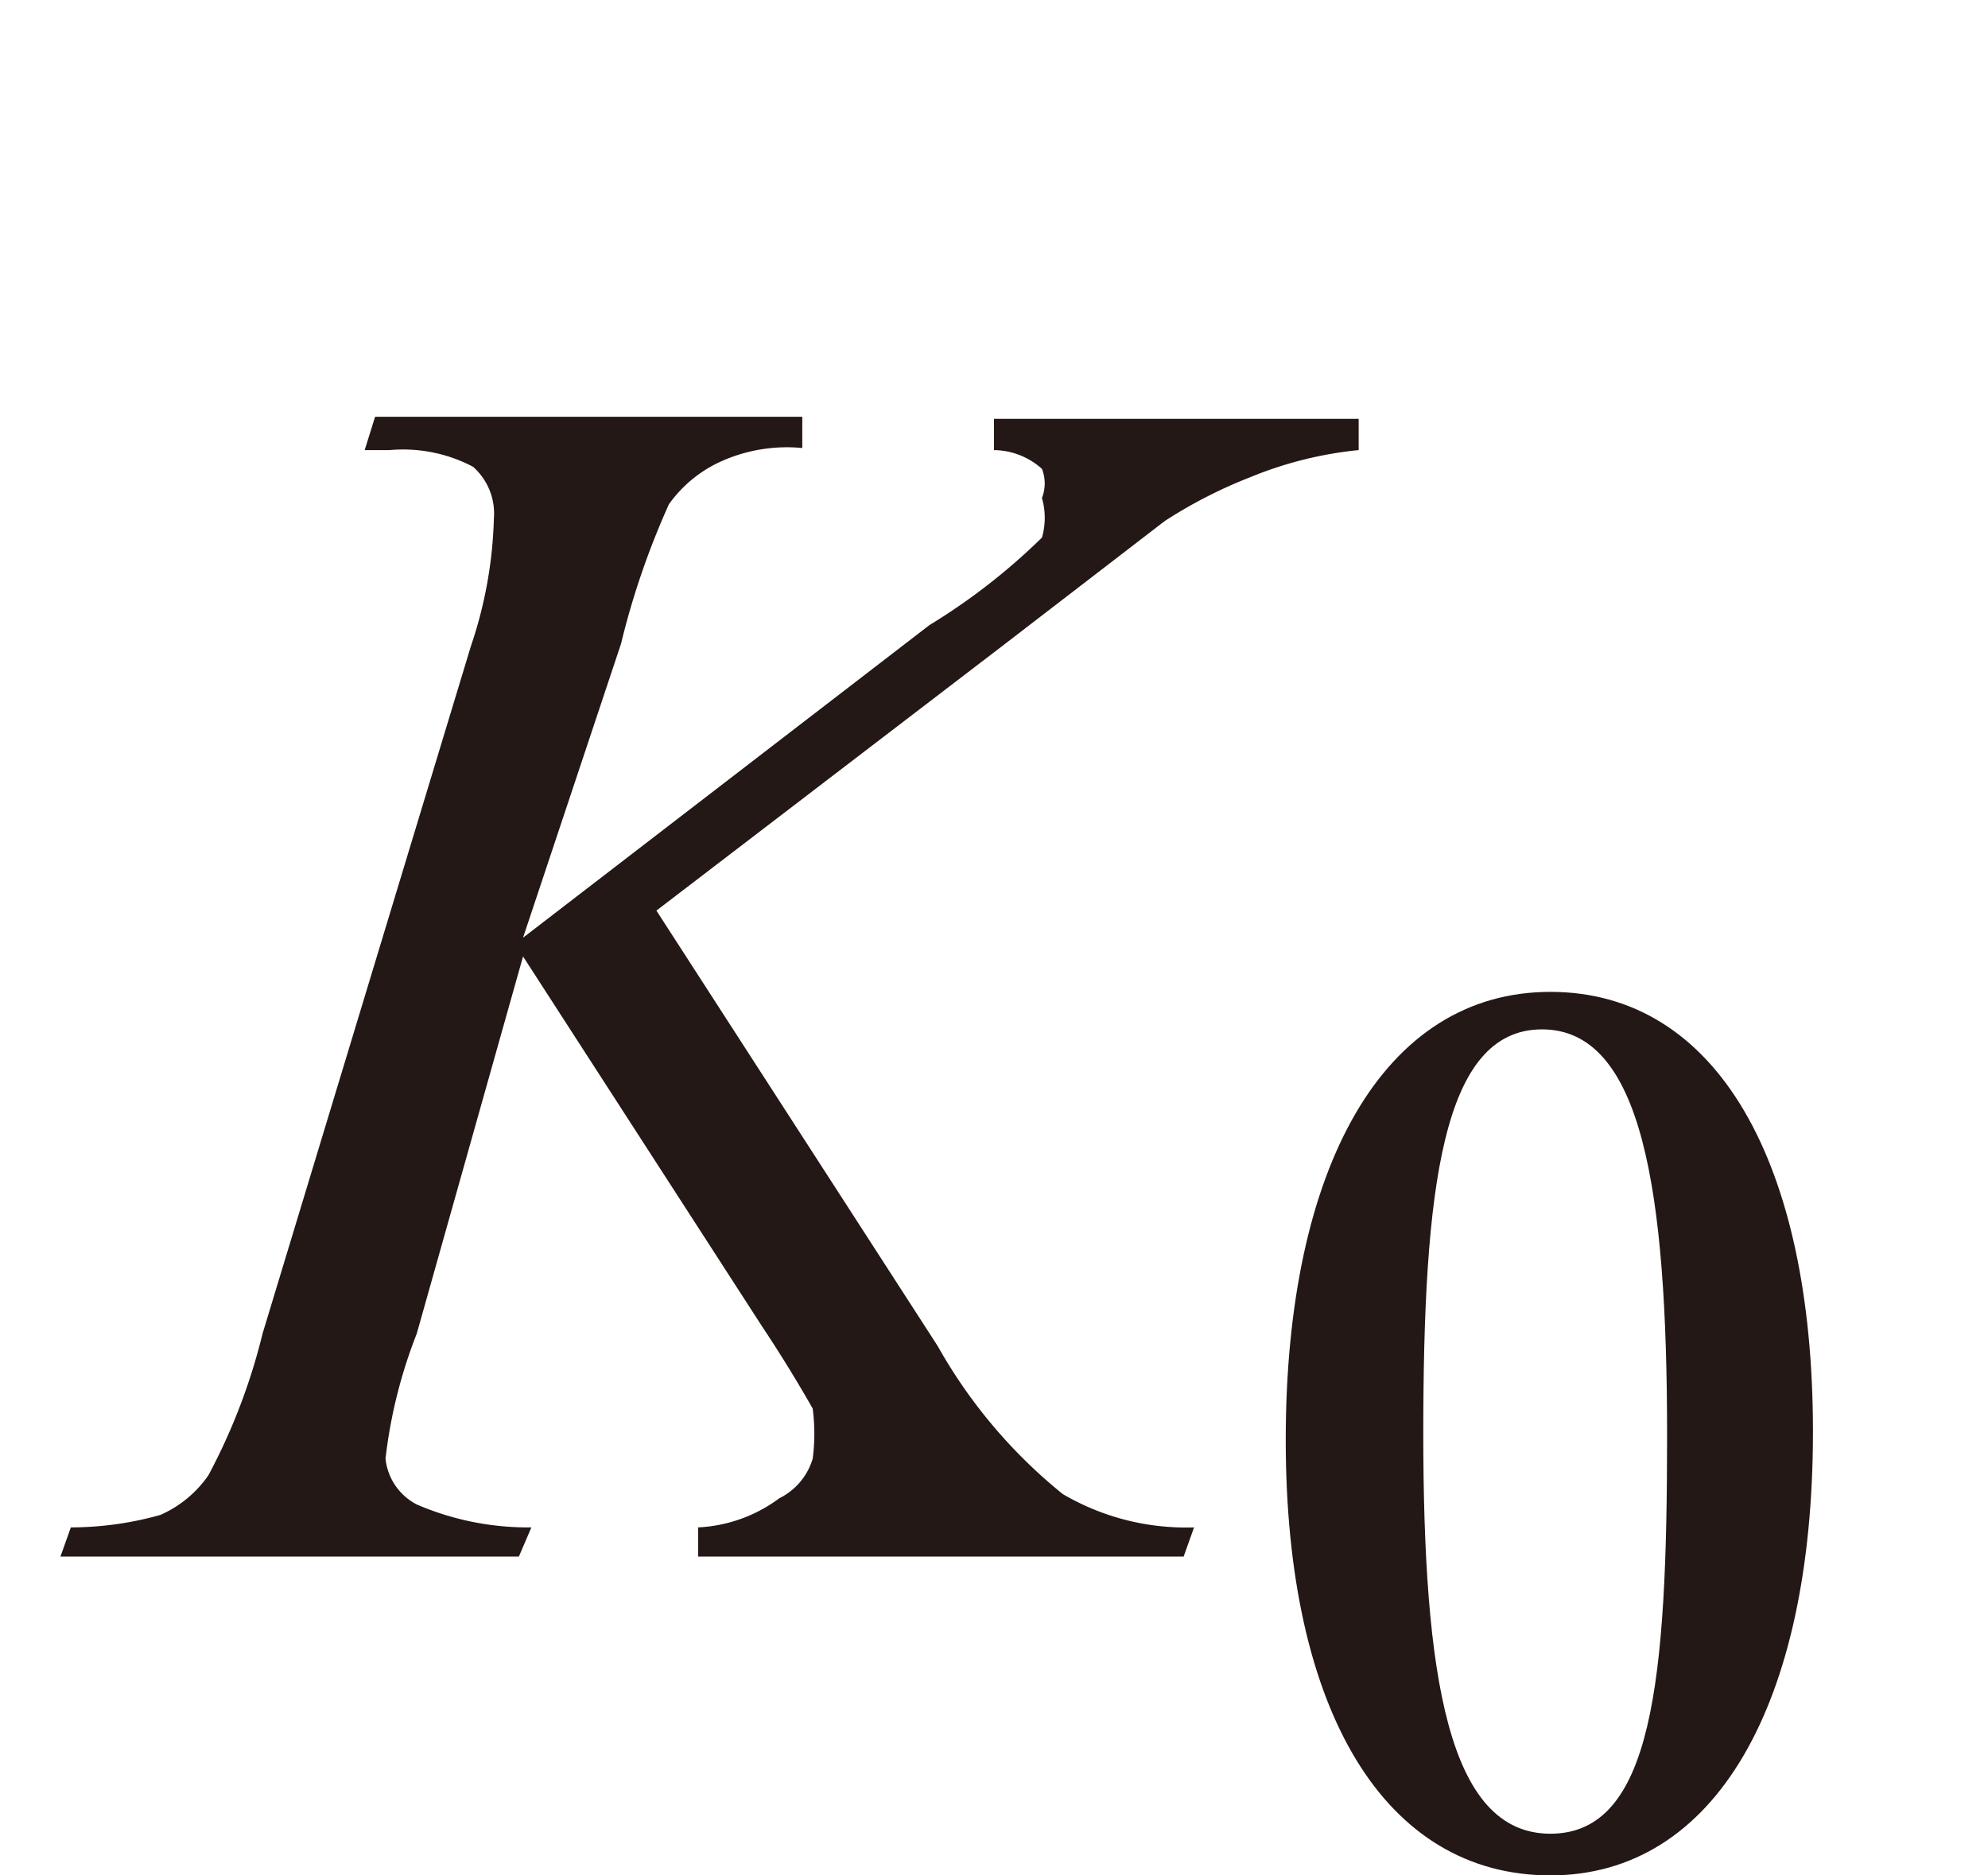
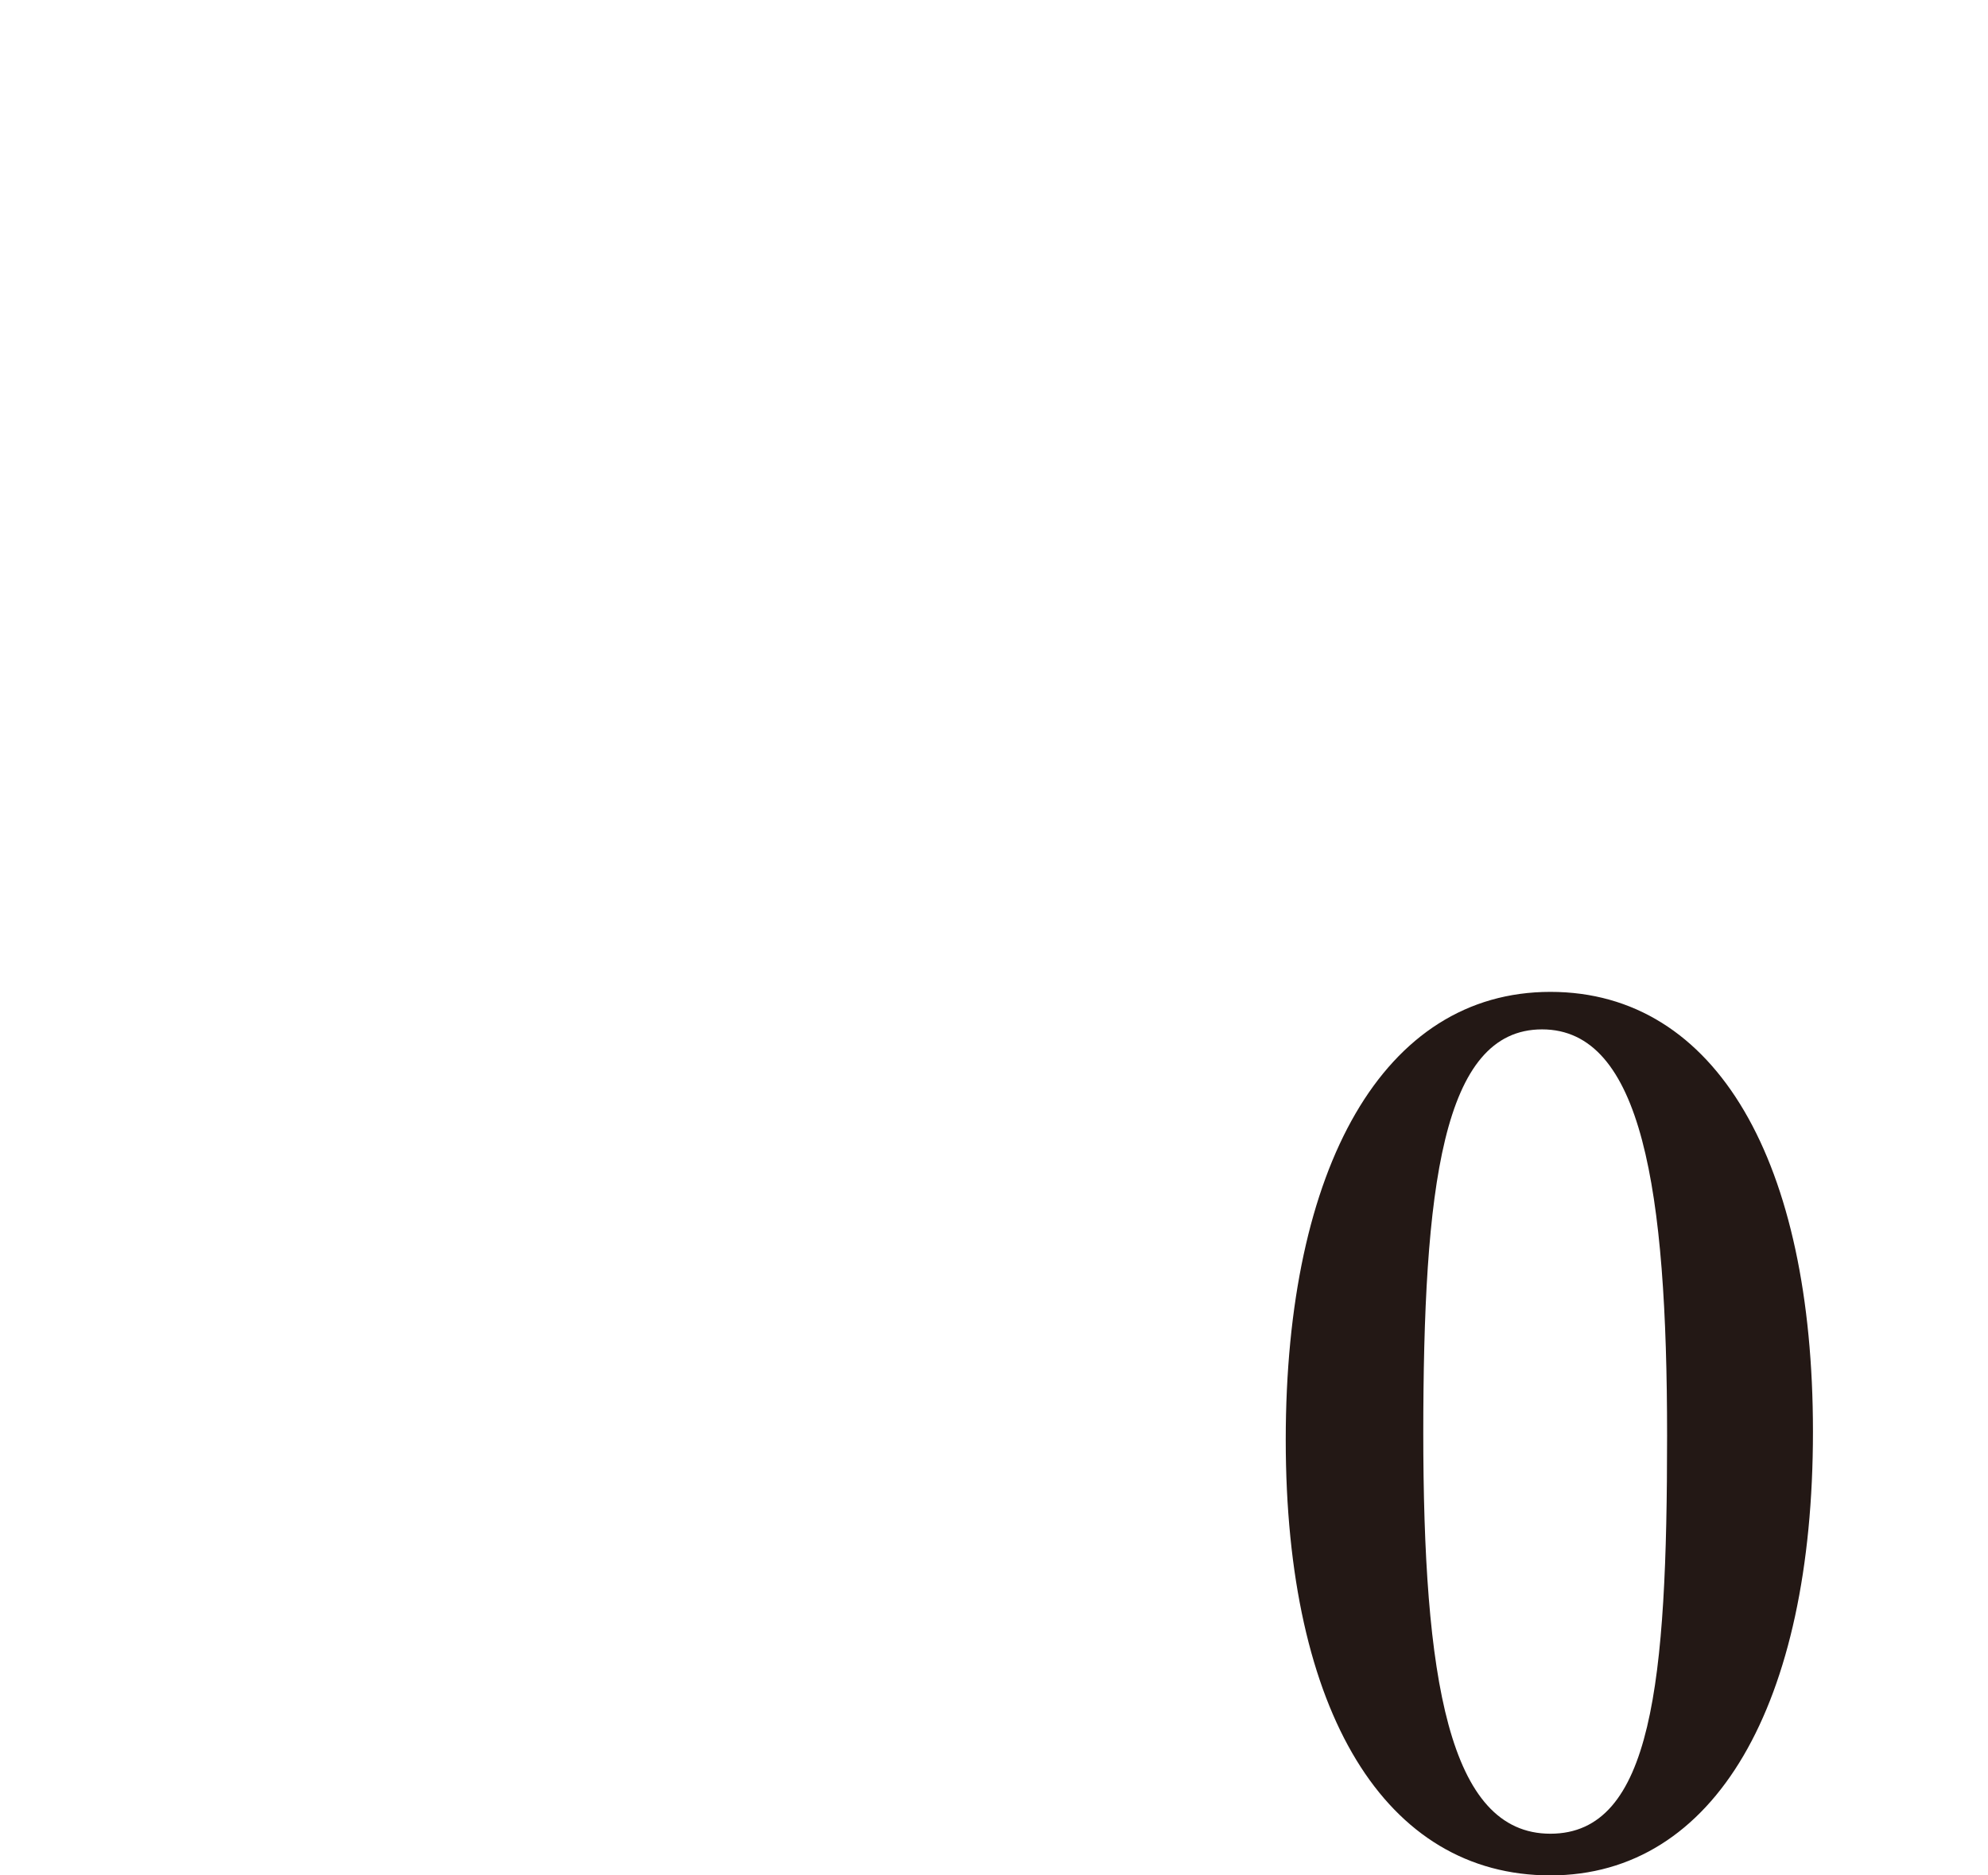
<svg xmlns="http://www.w3.org/2000/svg" id="レイヤー_1" data-name="レイヤー 1" viewBox="0 0 9.54 9">
  <defs>
    <style>.cls-1{fill:#231815;}</style>
  </defs>
-   <path class="cls-1" d="M3.15,4.37,4.5,6.46a2.46,2.46,0,0,0,.6.71,1.17,1.17,0,0,0,.63.16l-.05.14H3.35l0-.14a.71.71,0,0,0,.39-.14A.31.31,0,0,0,3.9,7a.93.93,0,0,0,0-.24s-.1-.18-.24-.39L2.51,4.59,2,6.4A2.38,2.38,0,0,0,1.85,7,.28.28,0,0,0,2,7.22a1.35,1.35,0,0,0,.55.11l-.06.14H.29l.05-.14a1.59,1.59,0,0,0,.43-.06A.55.55,0,0,0,1,7.08a2.9,2.9,0,0,0,.26-.68l1-3.3a2.07,2.07,0,0,0,.11-.61.3.3,0,0,0-.1-.25.72.72,0,0,0-.4-.08H1.75L1.8,2H3.85l0,.15a.77.77,0,0,0-.38.06.62.62,0,0,0-.26.21,3.81,3.81,0,0,0-.23.67L2.51,4.5,4.46,3A3,3,0,0,0,5,2.58.34.34,0,0,0,5,2.39.19.19,0,0,0,5,2.25a.35.35,0,0,0-.23-.09l0-.15H6.52l0,.15A1.84,1.84,0,0,0,6,2.29a2.28,2.28,0,0,0-.41.21l-.78.6Z" />
  <path class="cls-1" d="M8.7,6.87C8.7,8.18,8.23,9,7.44,9S6.17,8.22,6.17,6.91s.47-2.15,1.27-2.15S8.7,5.58,8.7,6.87Zm-1.87,0c0,1.18.12,1.93.61,1.93S8,8.07,8,6.89s-.12-1.95-.6-1.95S6.83,5.7,6.83,6.89Z" />
</svg>